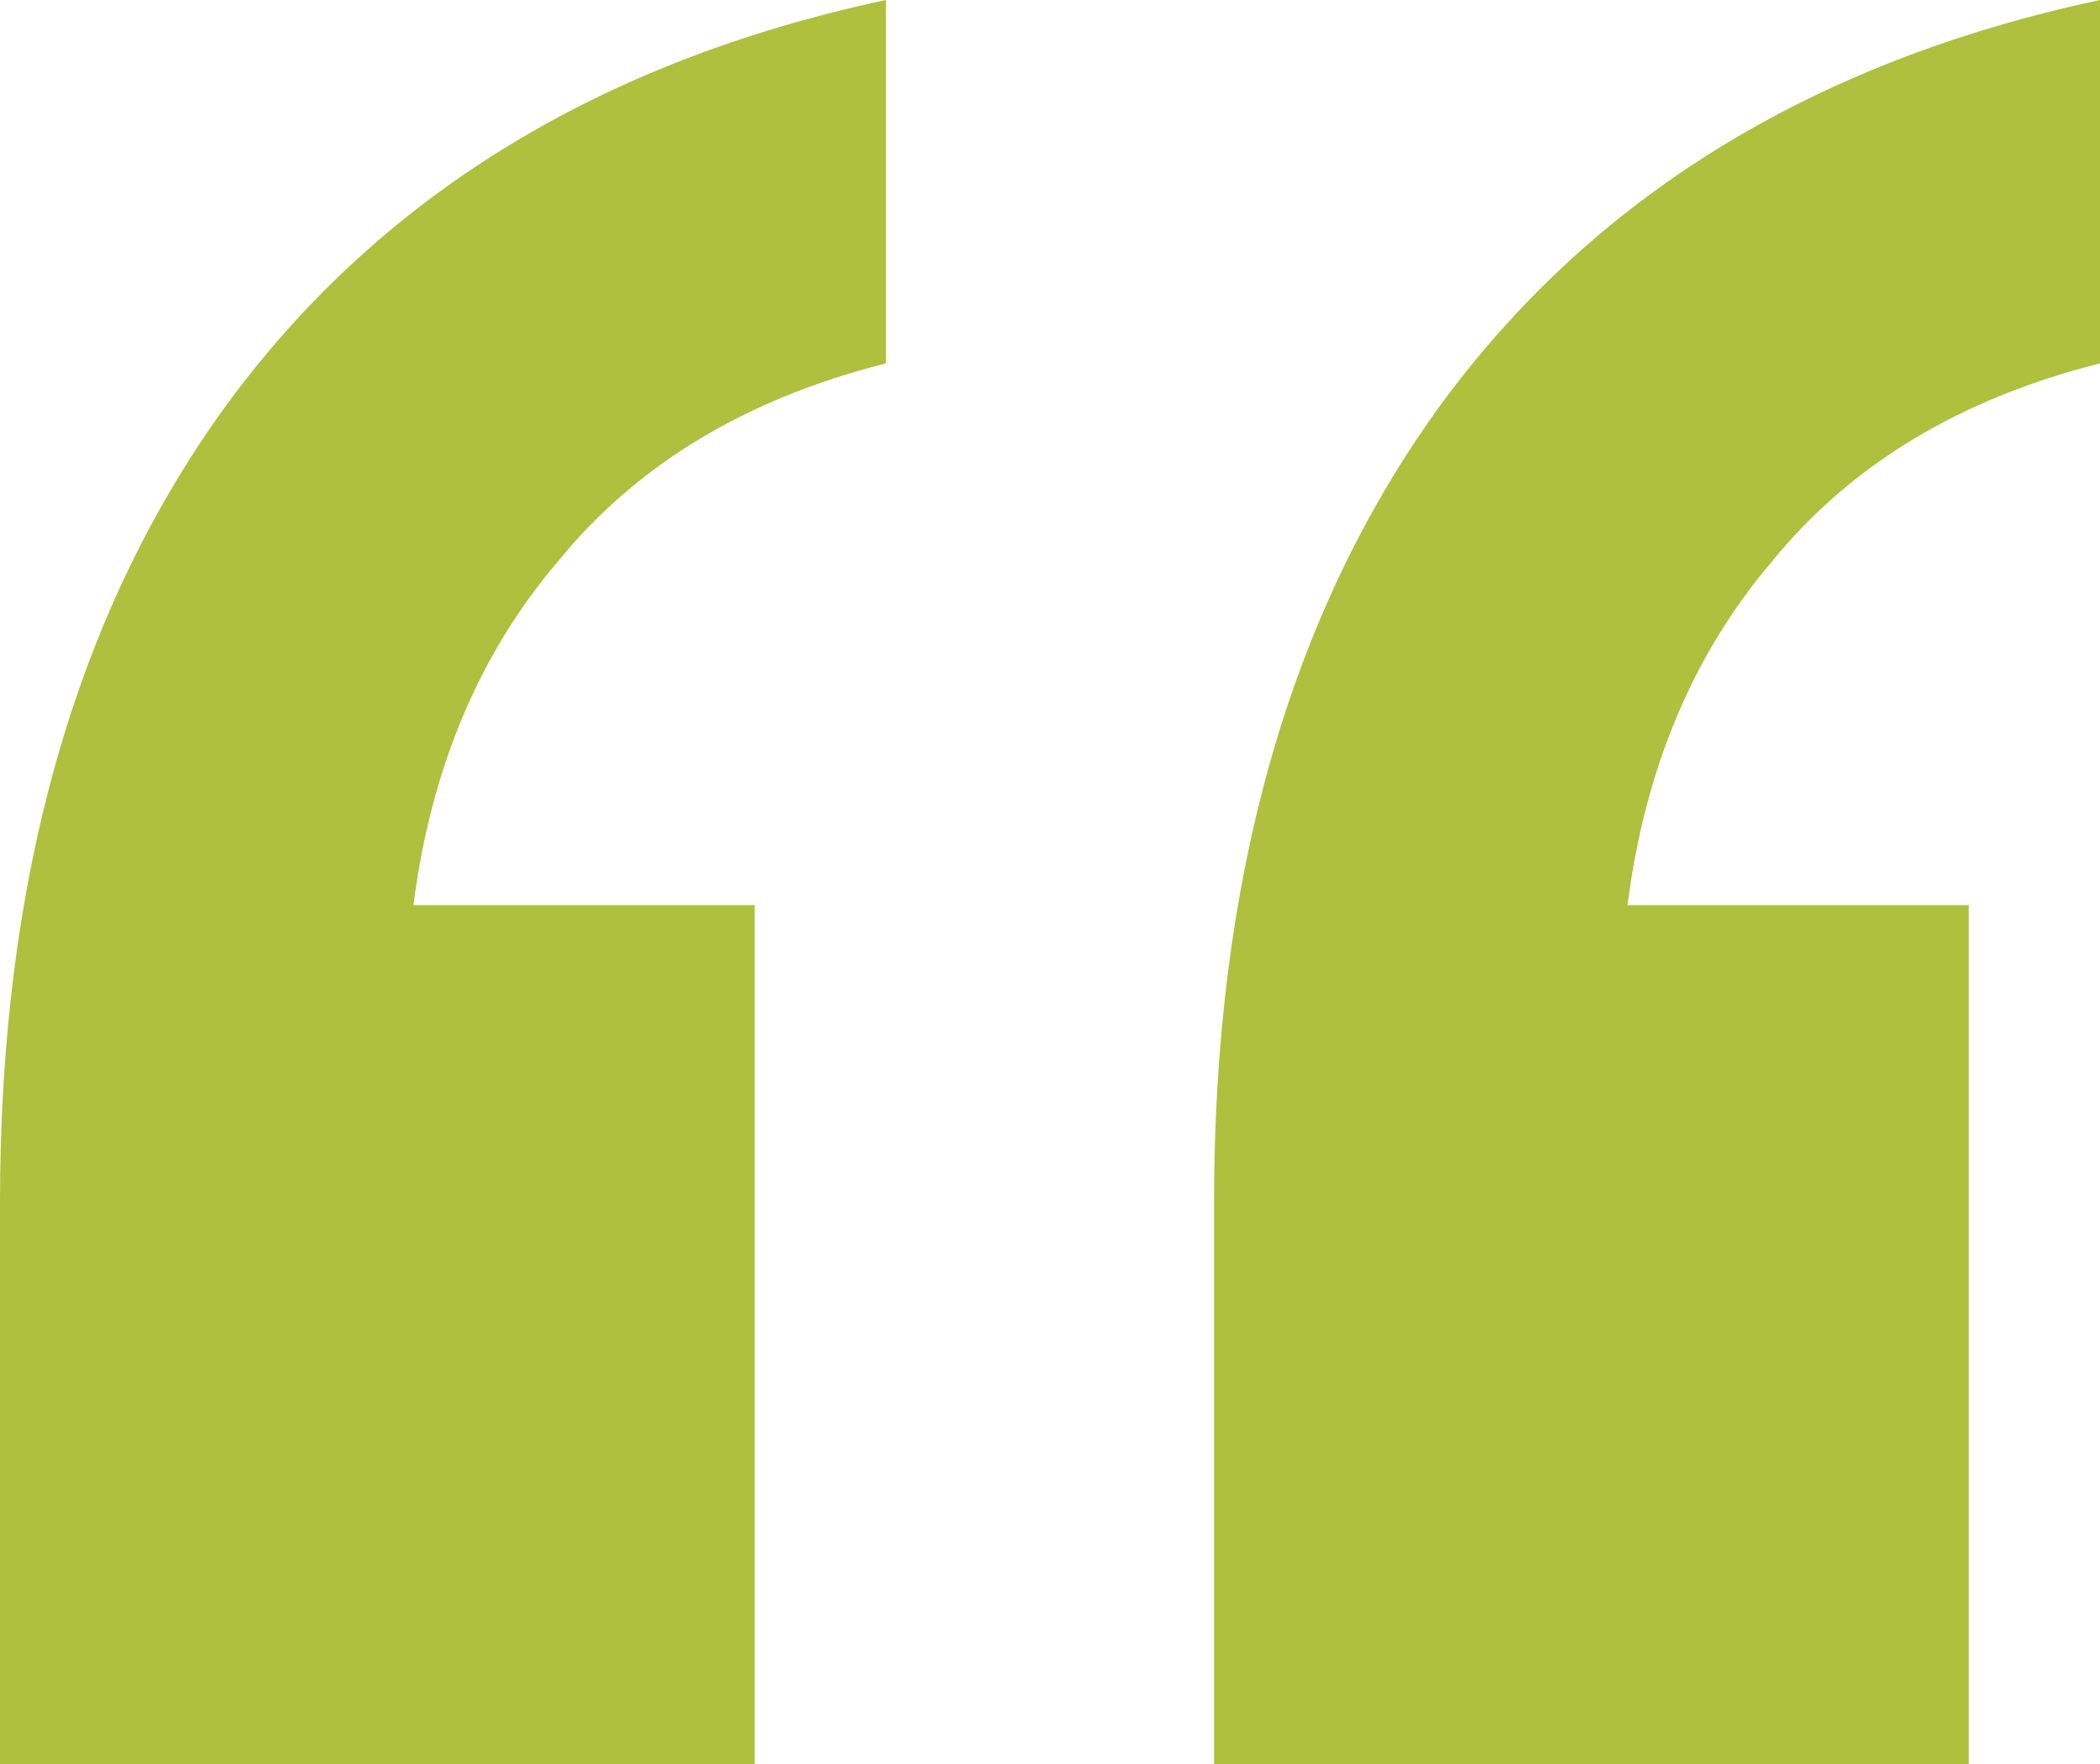
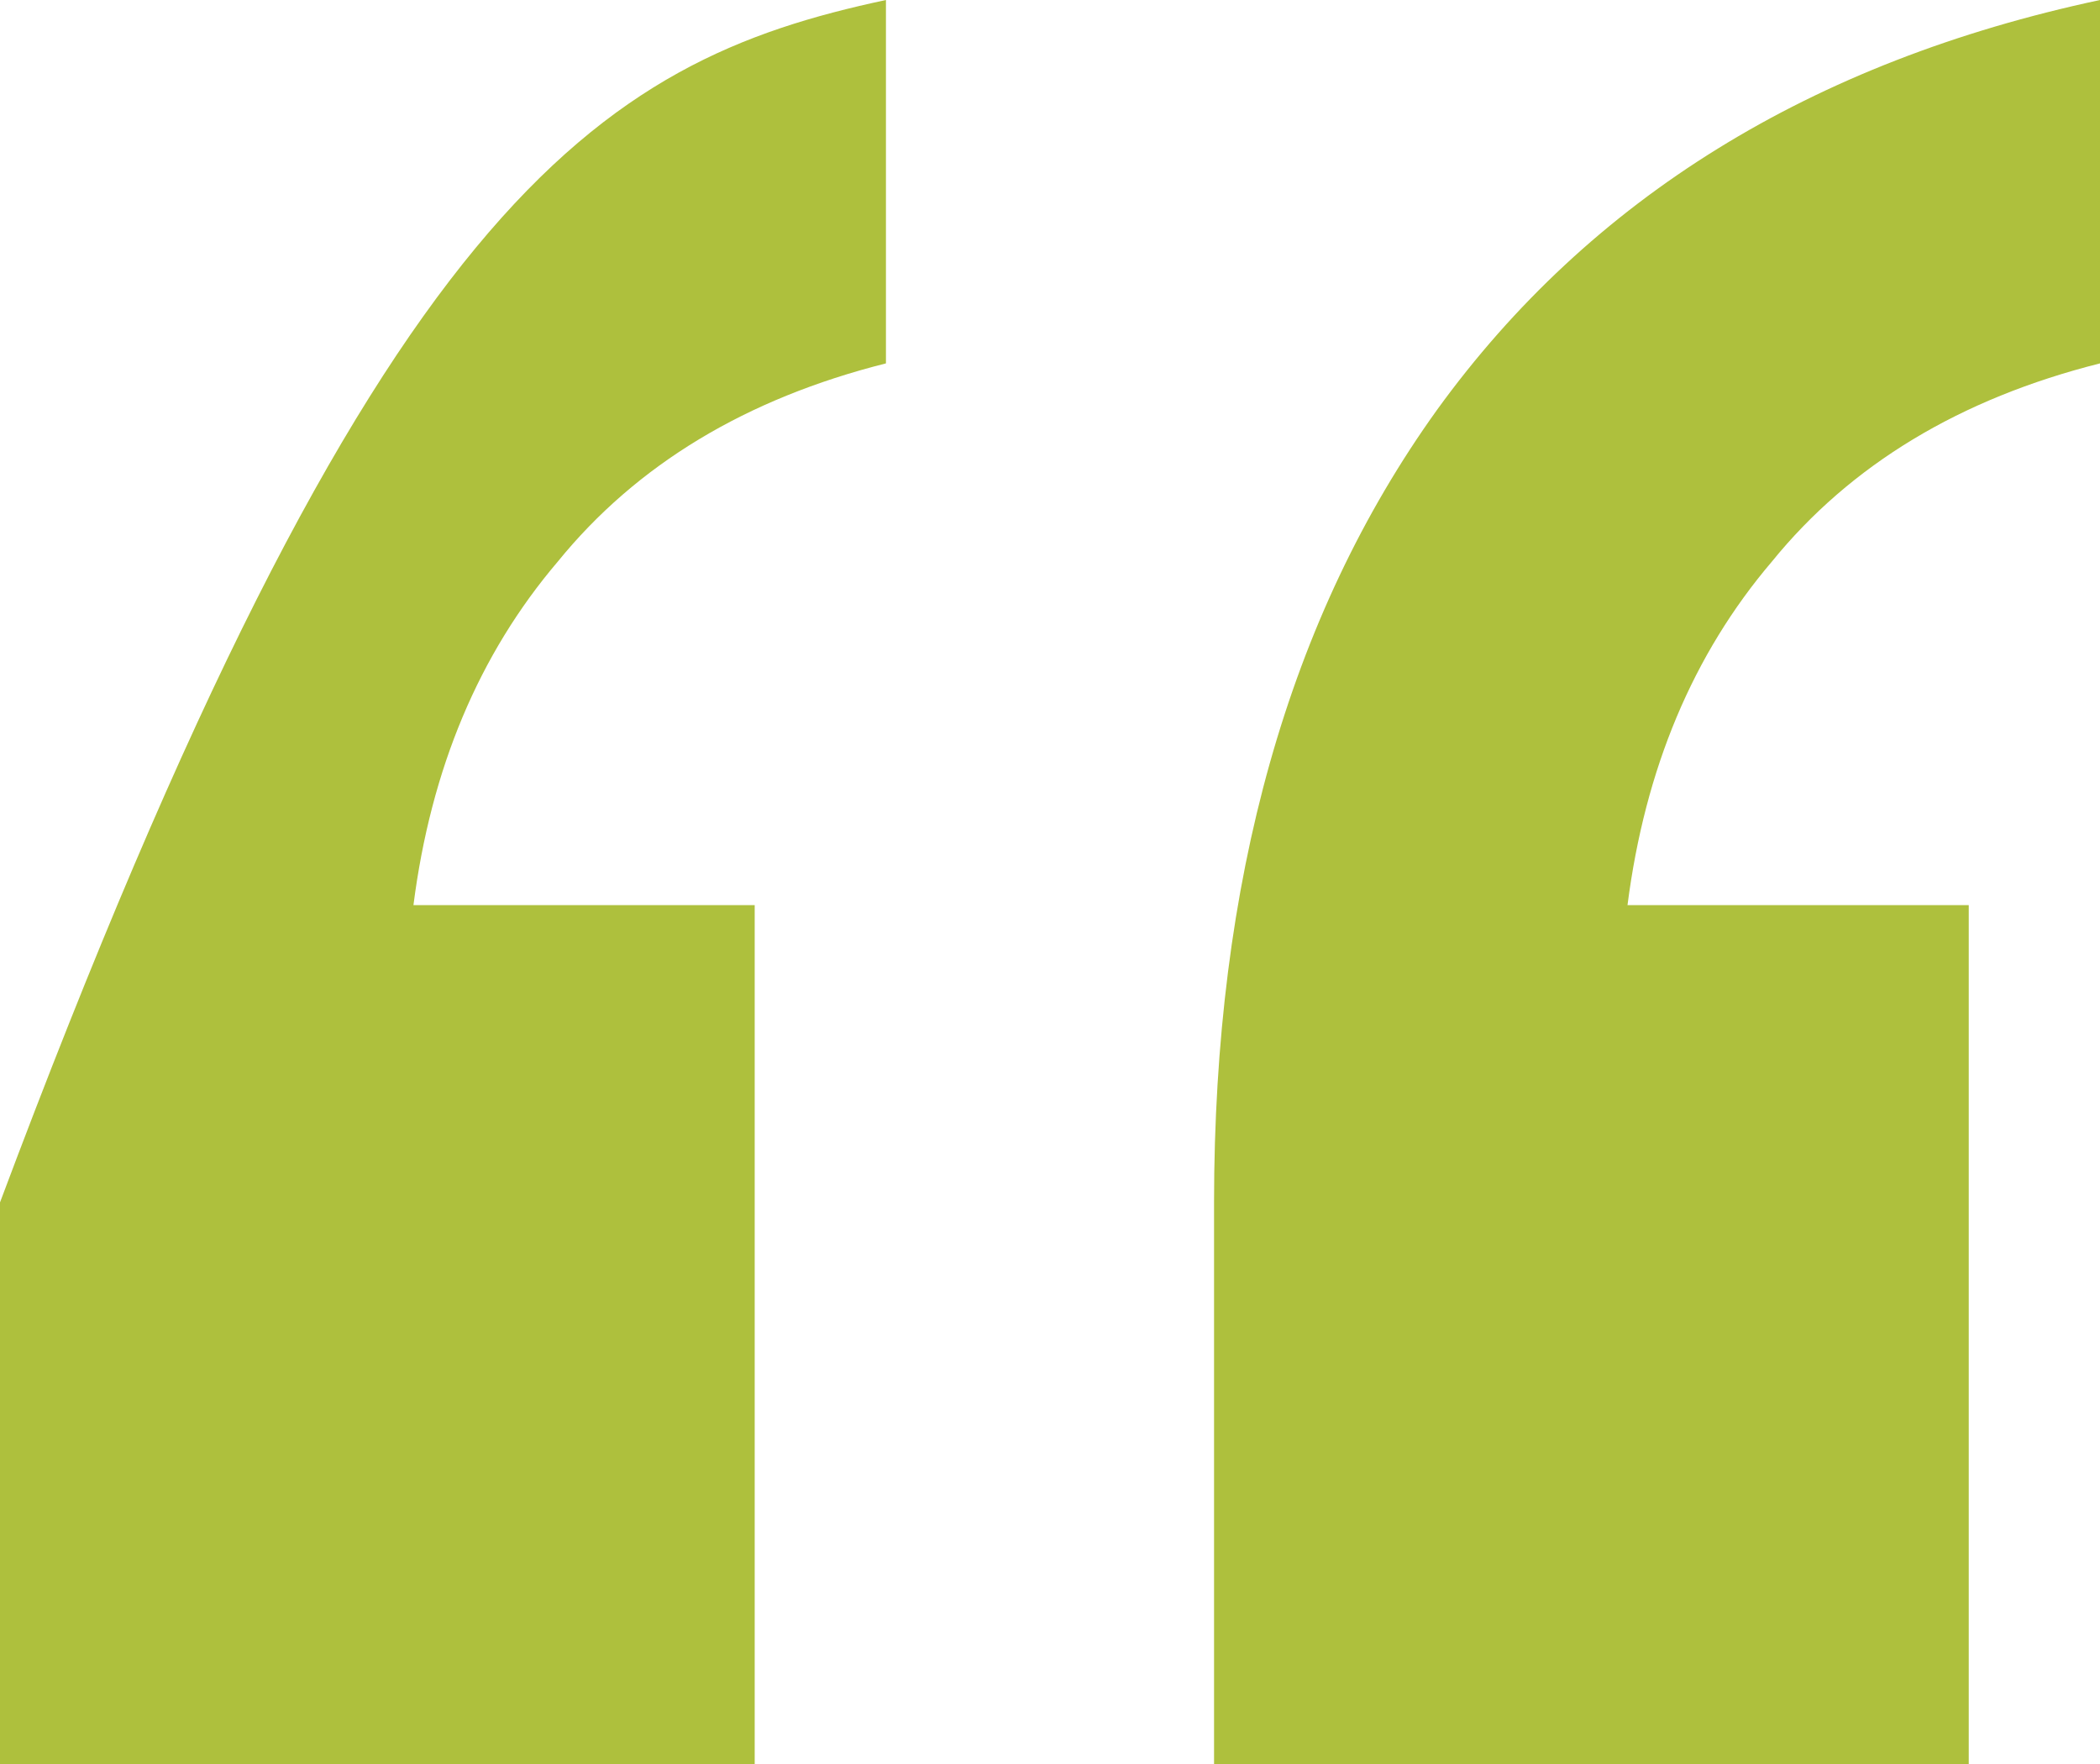
<svg xmlns="http://www.w3.org/2000/svg" width="50" height="42" viewBox="0 0 50 42" fill="none">
-   <path d="M28.906 42V28.629C28.906 20.974 30.677 14.682 34.219 9.753C37.865 4.719 43.125 1.468 50 0V8.652C46.667 9.491 44.062 11.064 42.188 13.371C40.312 15.573 39.167 18.3 38.75 21.551H46.875V42H28.906ZM0 42V28.629C0 20.974 1.771 14.682 5.312 9.753C8.958 4.719 14.219 1.468 21.094 0V8.652C17.76 9.491 15.156 11.064 13.281 13.371C11.406 15.573 10.26 18.3 9.844 21.551H17.969V42H0Z" fill="#AEC03D" />
+   <path d="M28.906 42V28.629C28.906 20.974 30.677 14.682 34.219 9.753C37.865 4.719 43.125 1.468 50 0V8.652C46.667 9.491 44.062 11.064 42.188 13.371C40.312 15.573 39.167 18.3 38.75 21.551H46.875V42H28.906ZM0 42V28.629C8.958 4.719 14.219 1.468 21.094 0V8.652C17.76 9.491 15.156 11.064 13.281 13.371C11.406 15.573 10.26 18.3 9.844 21.551H17.969V42H0Z" fill="#AEC03D" />
</svg>